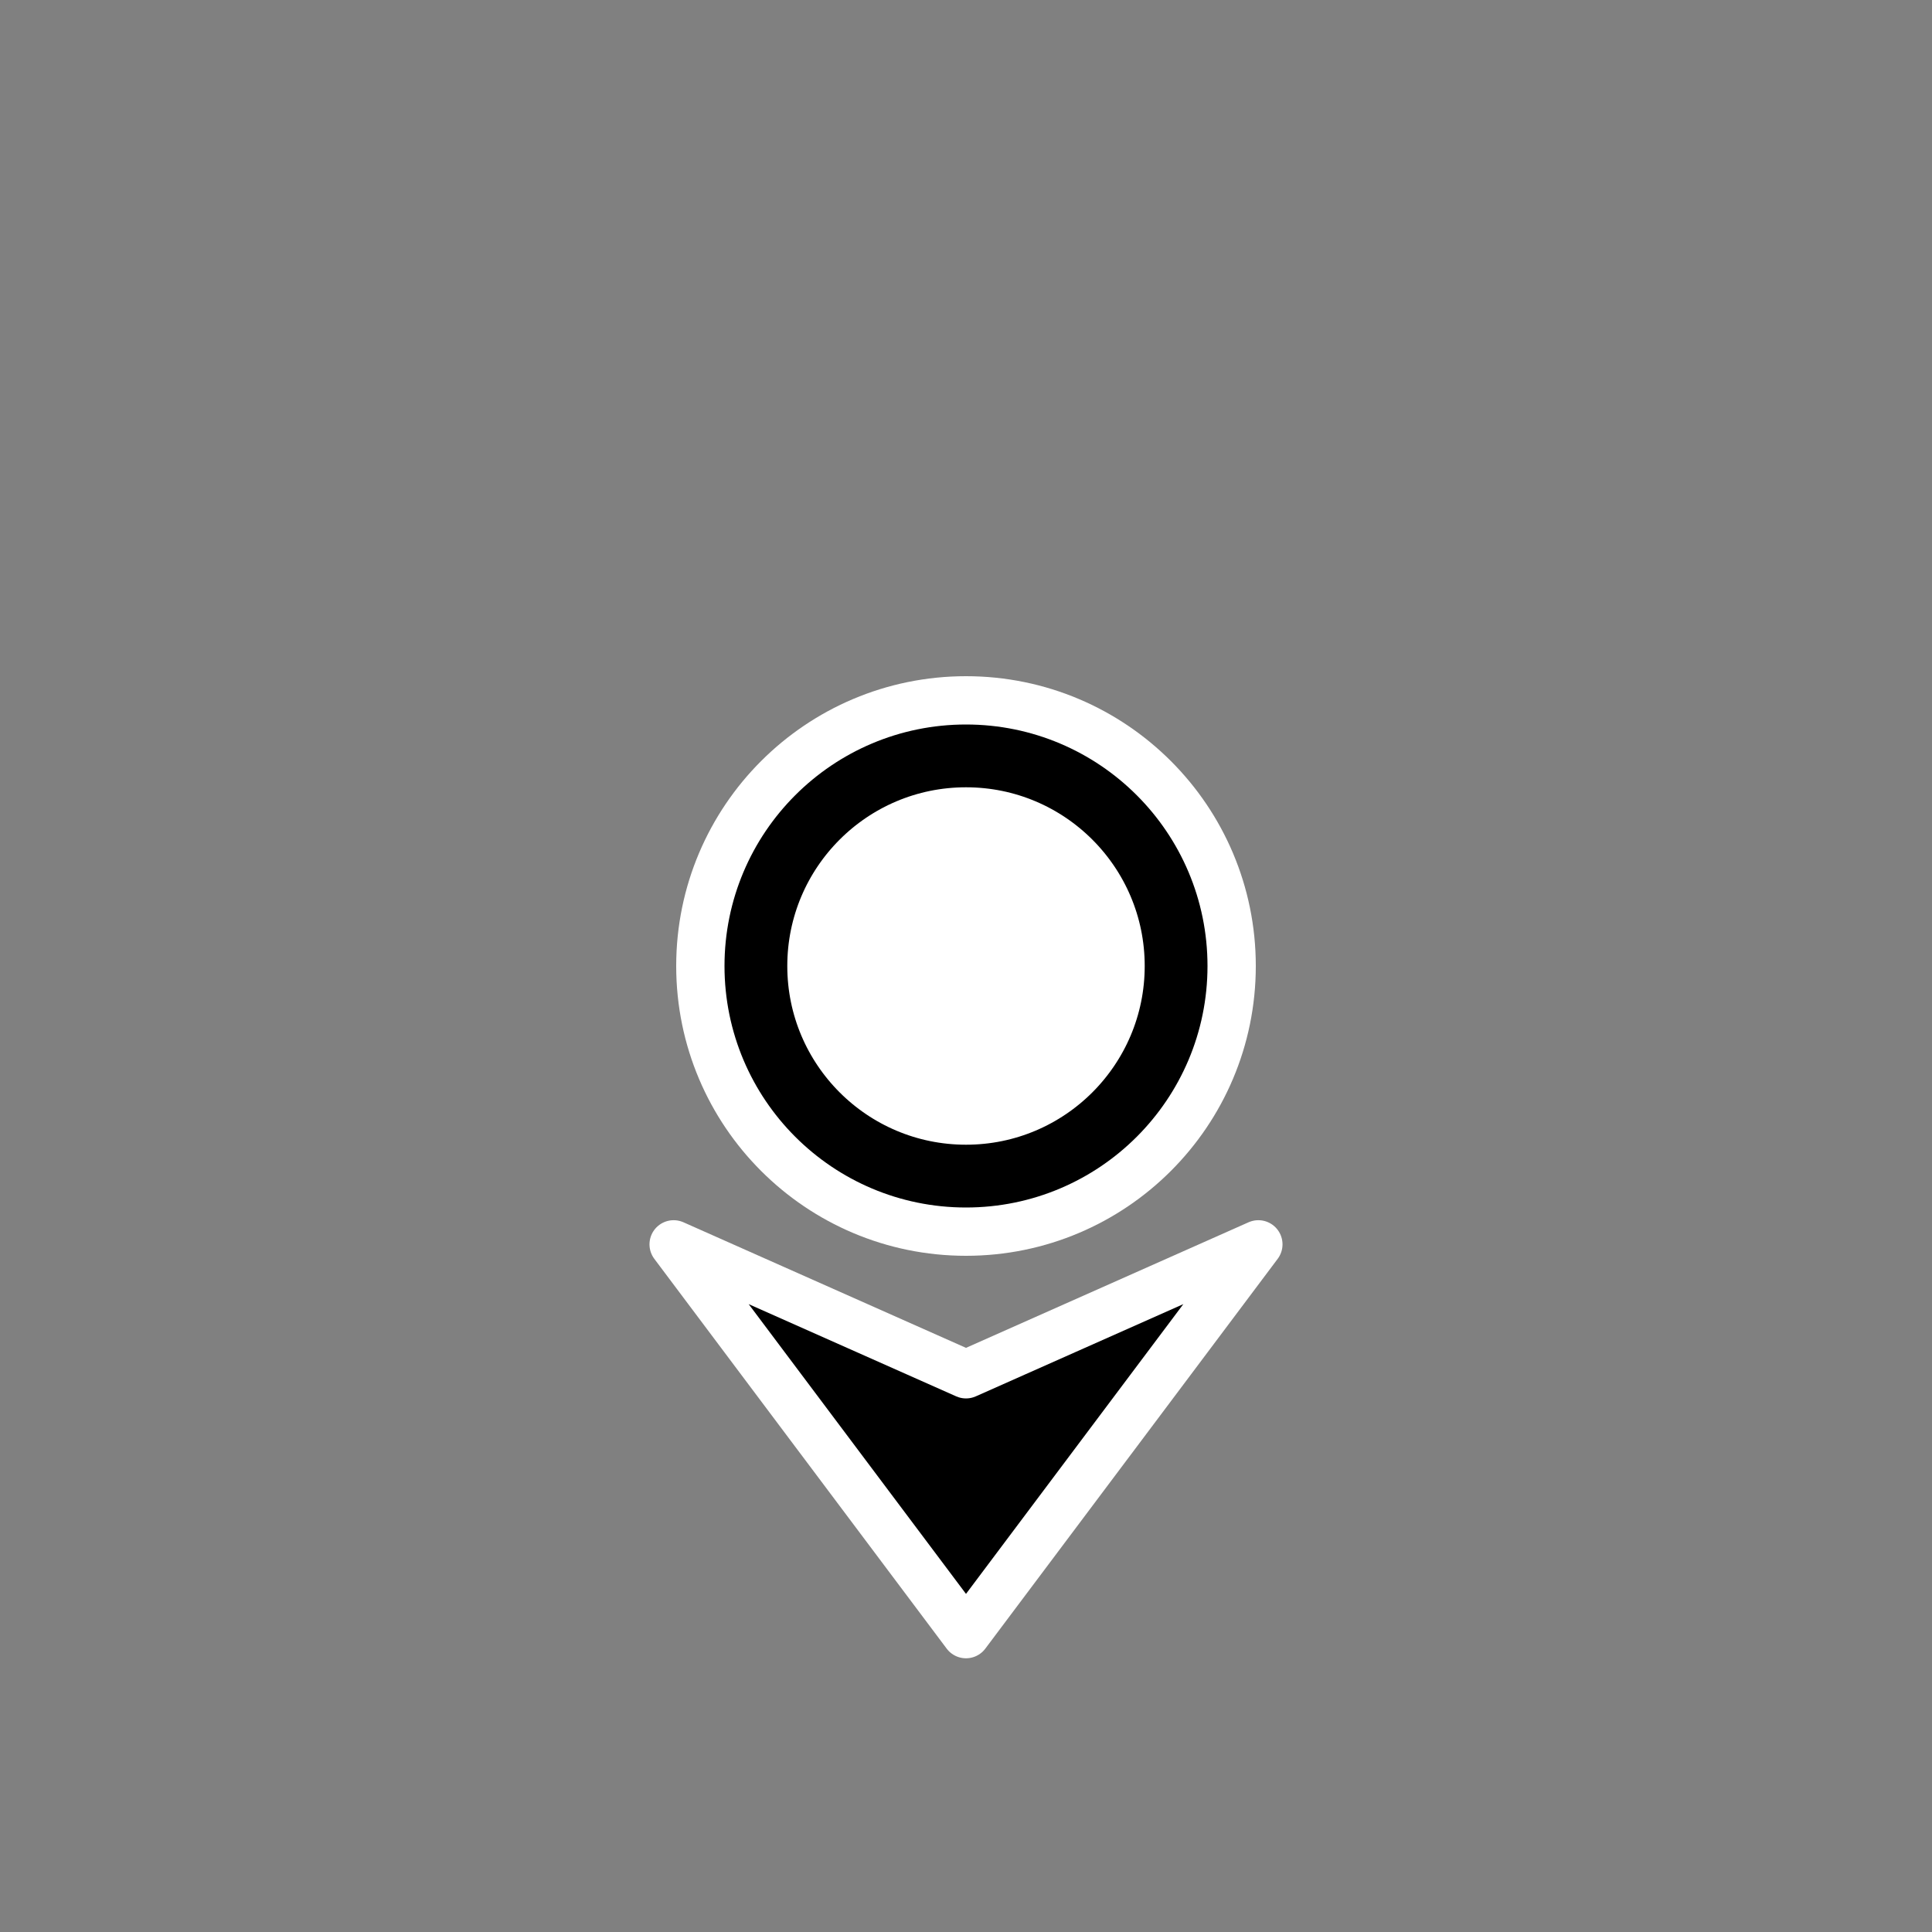
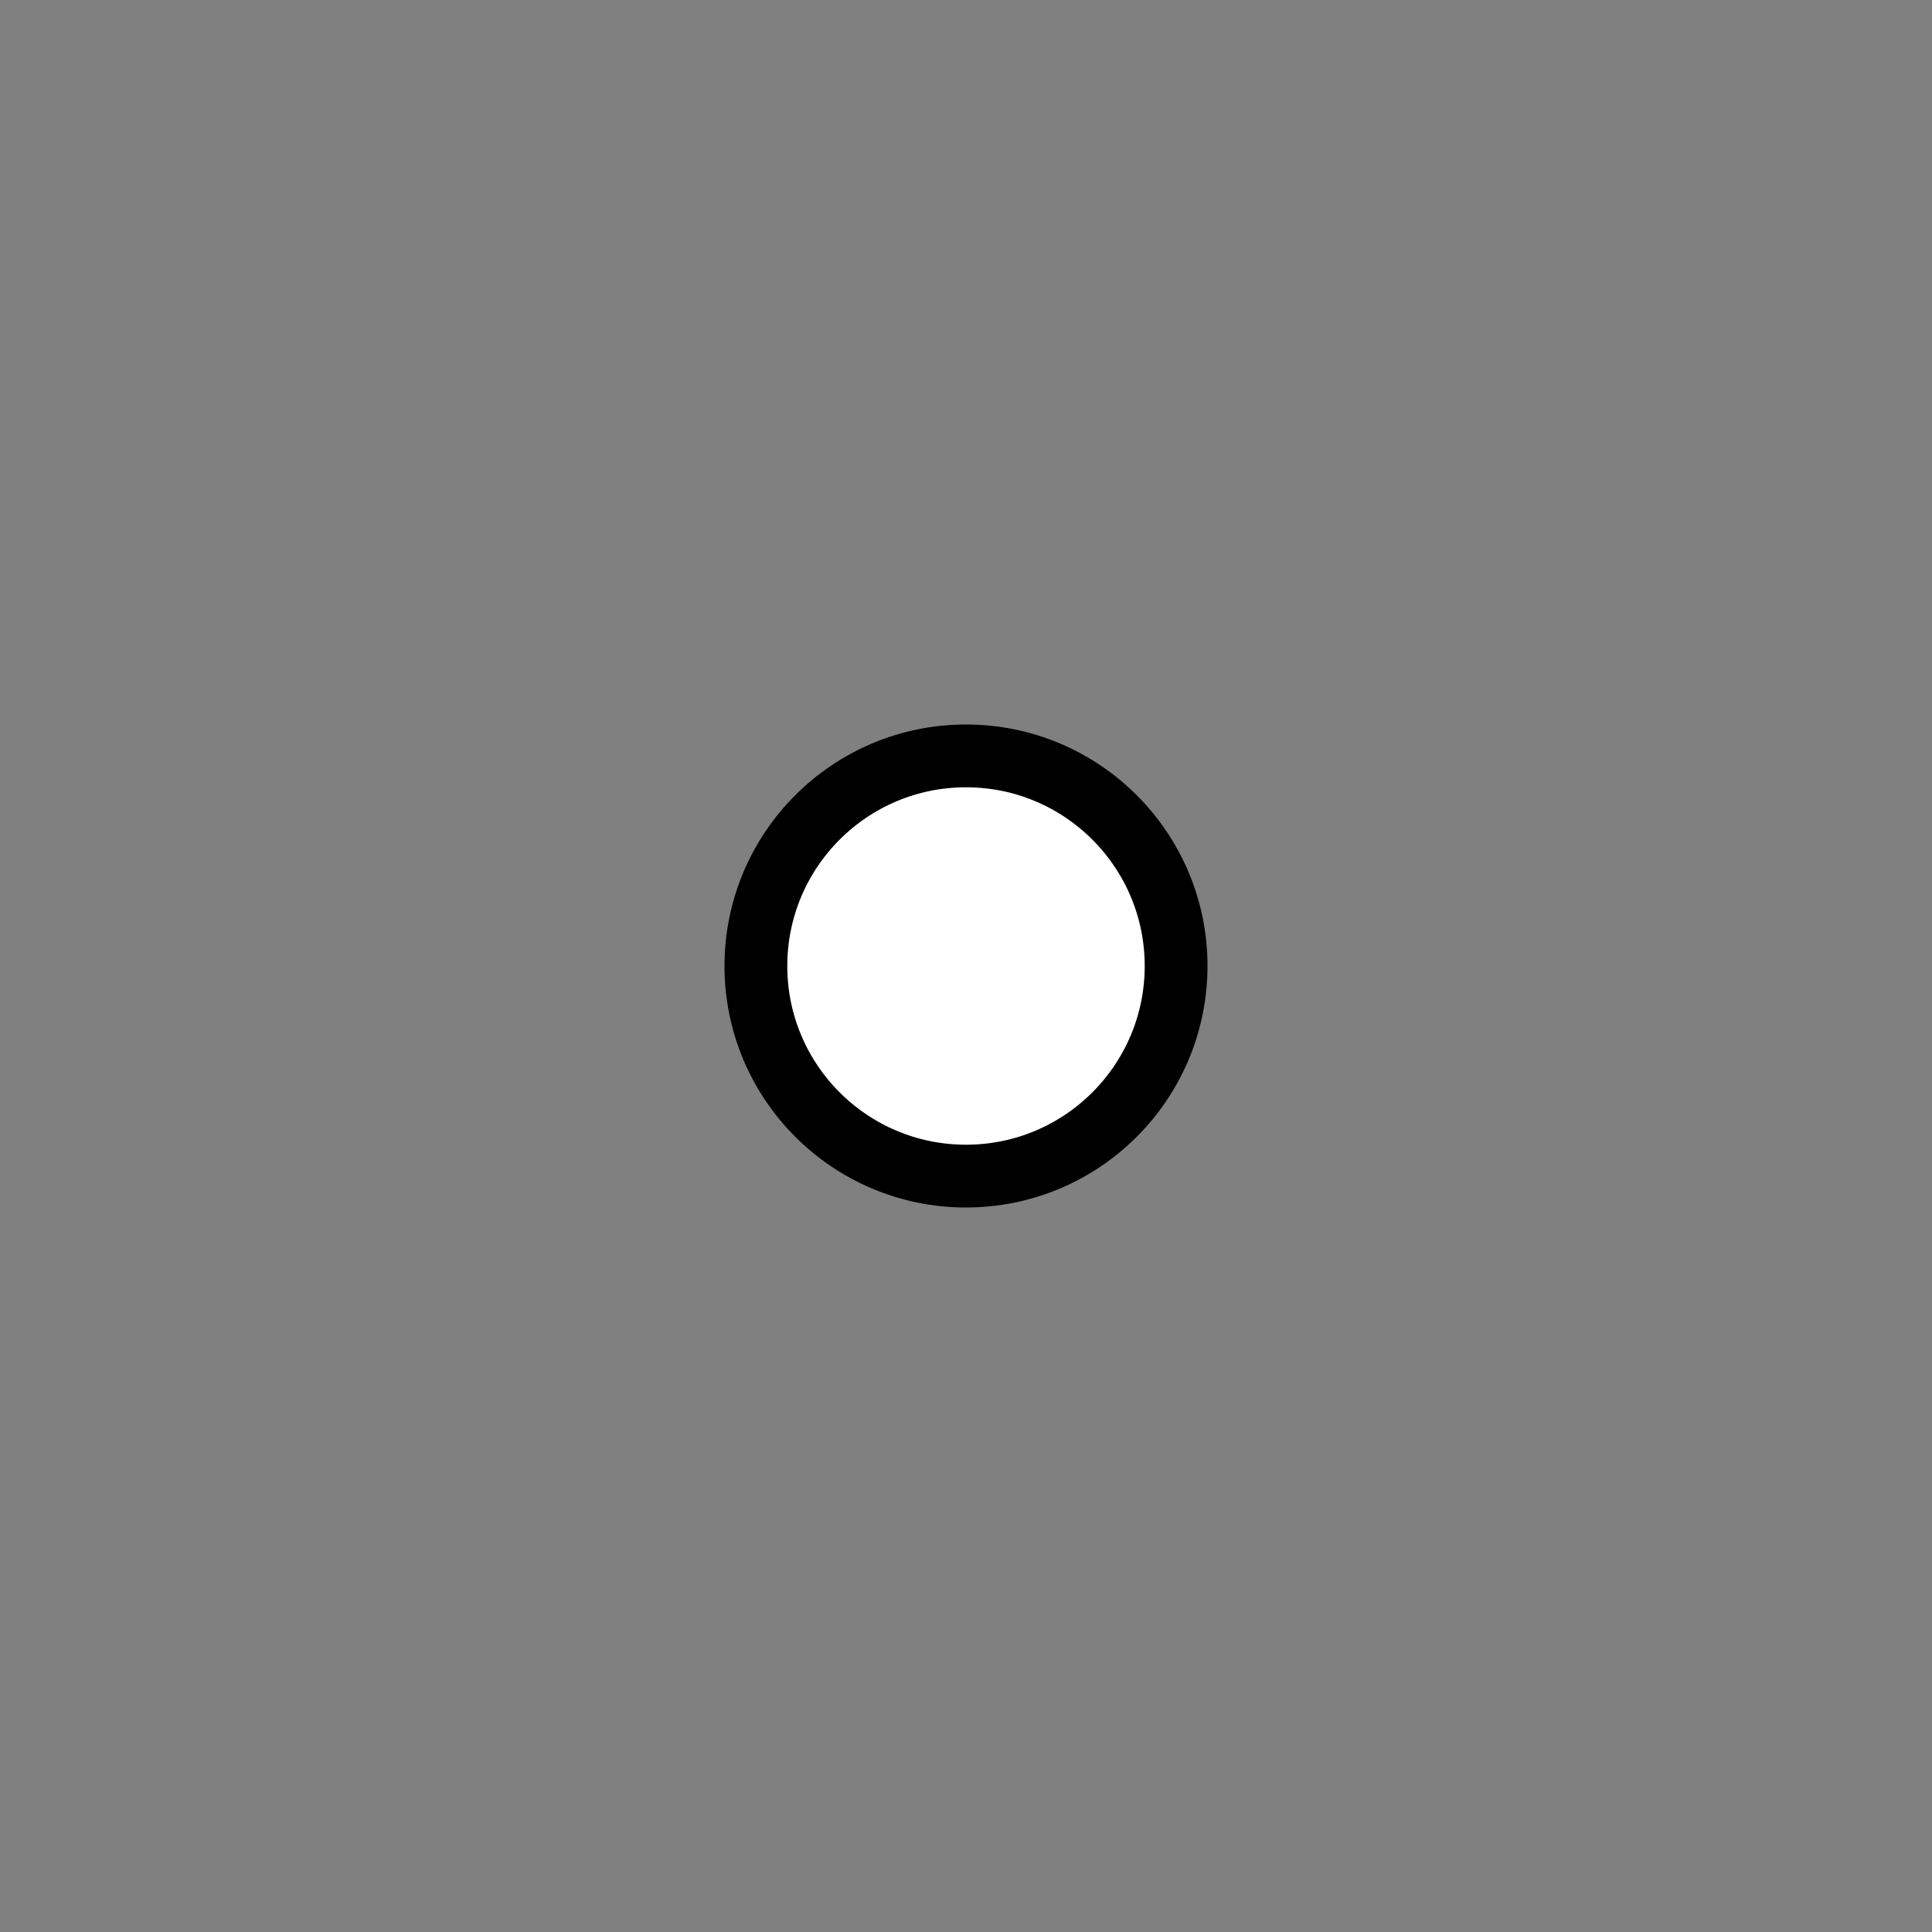
<svg xmlns="http://www.w3.org/2000/svg" width="264px" height="264px" viewBox="0 0 40 40" version="1.1">
  <rect x="0" y="0" width="40" height="40" fill="#808080" stroke="none" />
  <title>Cursor/Mouse Wheel/South</title>
  <g id="Cursor/Mouse-Wheel/South" stroke="none" stroke-width="1" fill="none" fill-rule="evenodd">
    <g id="编组备份-8" transform="translate(14, 15)">
      <g id="编组" transform="translate(0.683, 12)" fill="#000000" stroke="#FFFFFF" stroke-linejoin="round">
-         <path d="M5.317,-0.833 L-0.736,7.237 L5.317,4.547 L11.37,7.237 L5.317,-0.833 Z" id="路径-8备份-4" transform="translate(5.317, 3) rotate(-180) translate(-5.317, -3) " />
-       </g>
-       <circle id="椭圆形" stroke="#FFFFFF" stroke-width="2" fill="#FFFFFF" transform="translate(6, 5) rotate(-360) translate(-6, -5) " cx="6" cy="5" r="5" />
+         </g>
      <circle id="椭圆形" stroke="#000000" stroke-width="1.3" fill="#FFFFFF" transform="translate(6, 5) rotate(-360) translate(-6, -5) " cx="6" cy="5" r="4.35" />
    </g>
  </g>
</svg>